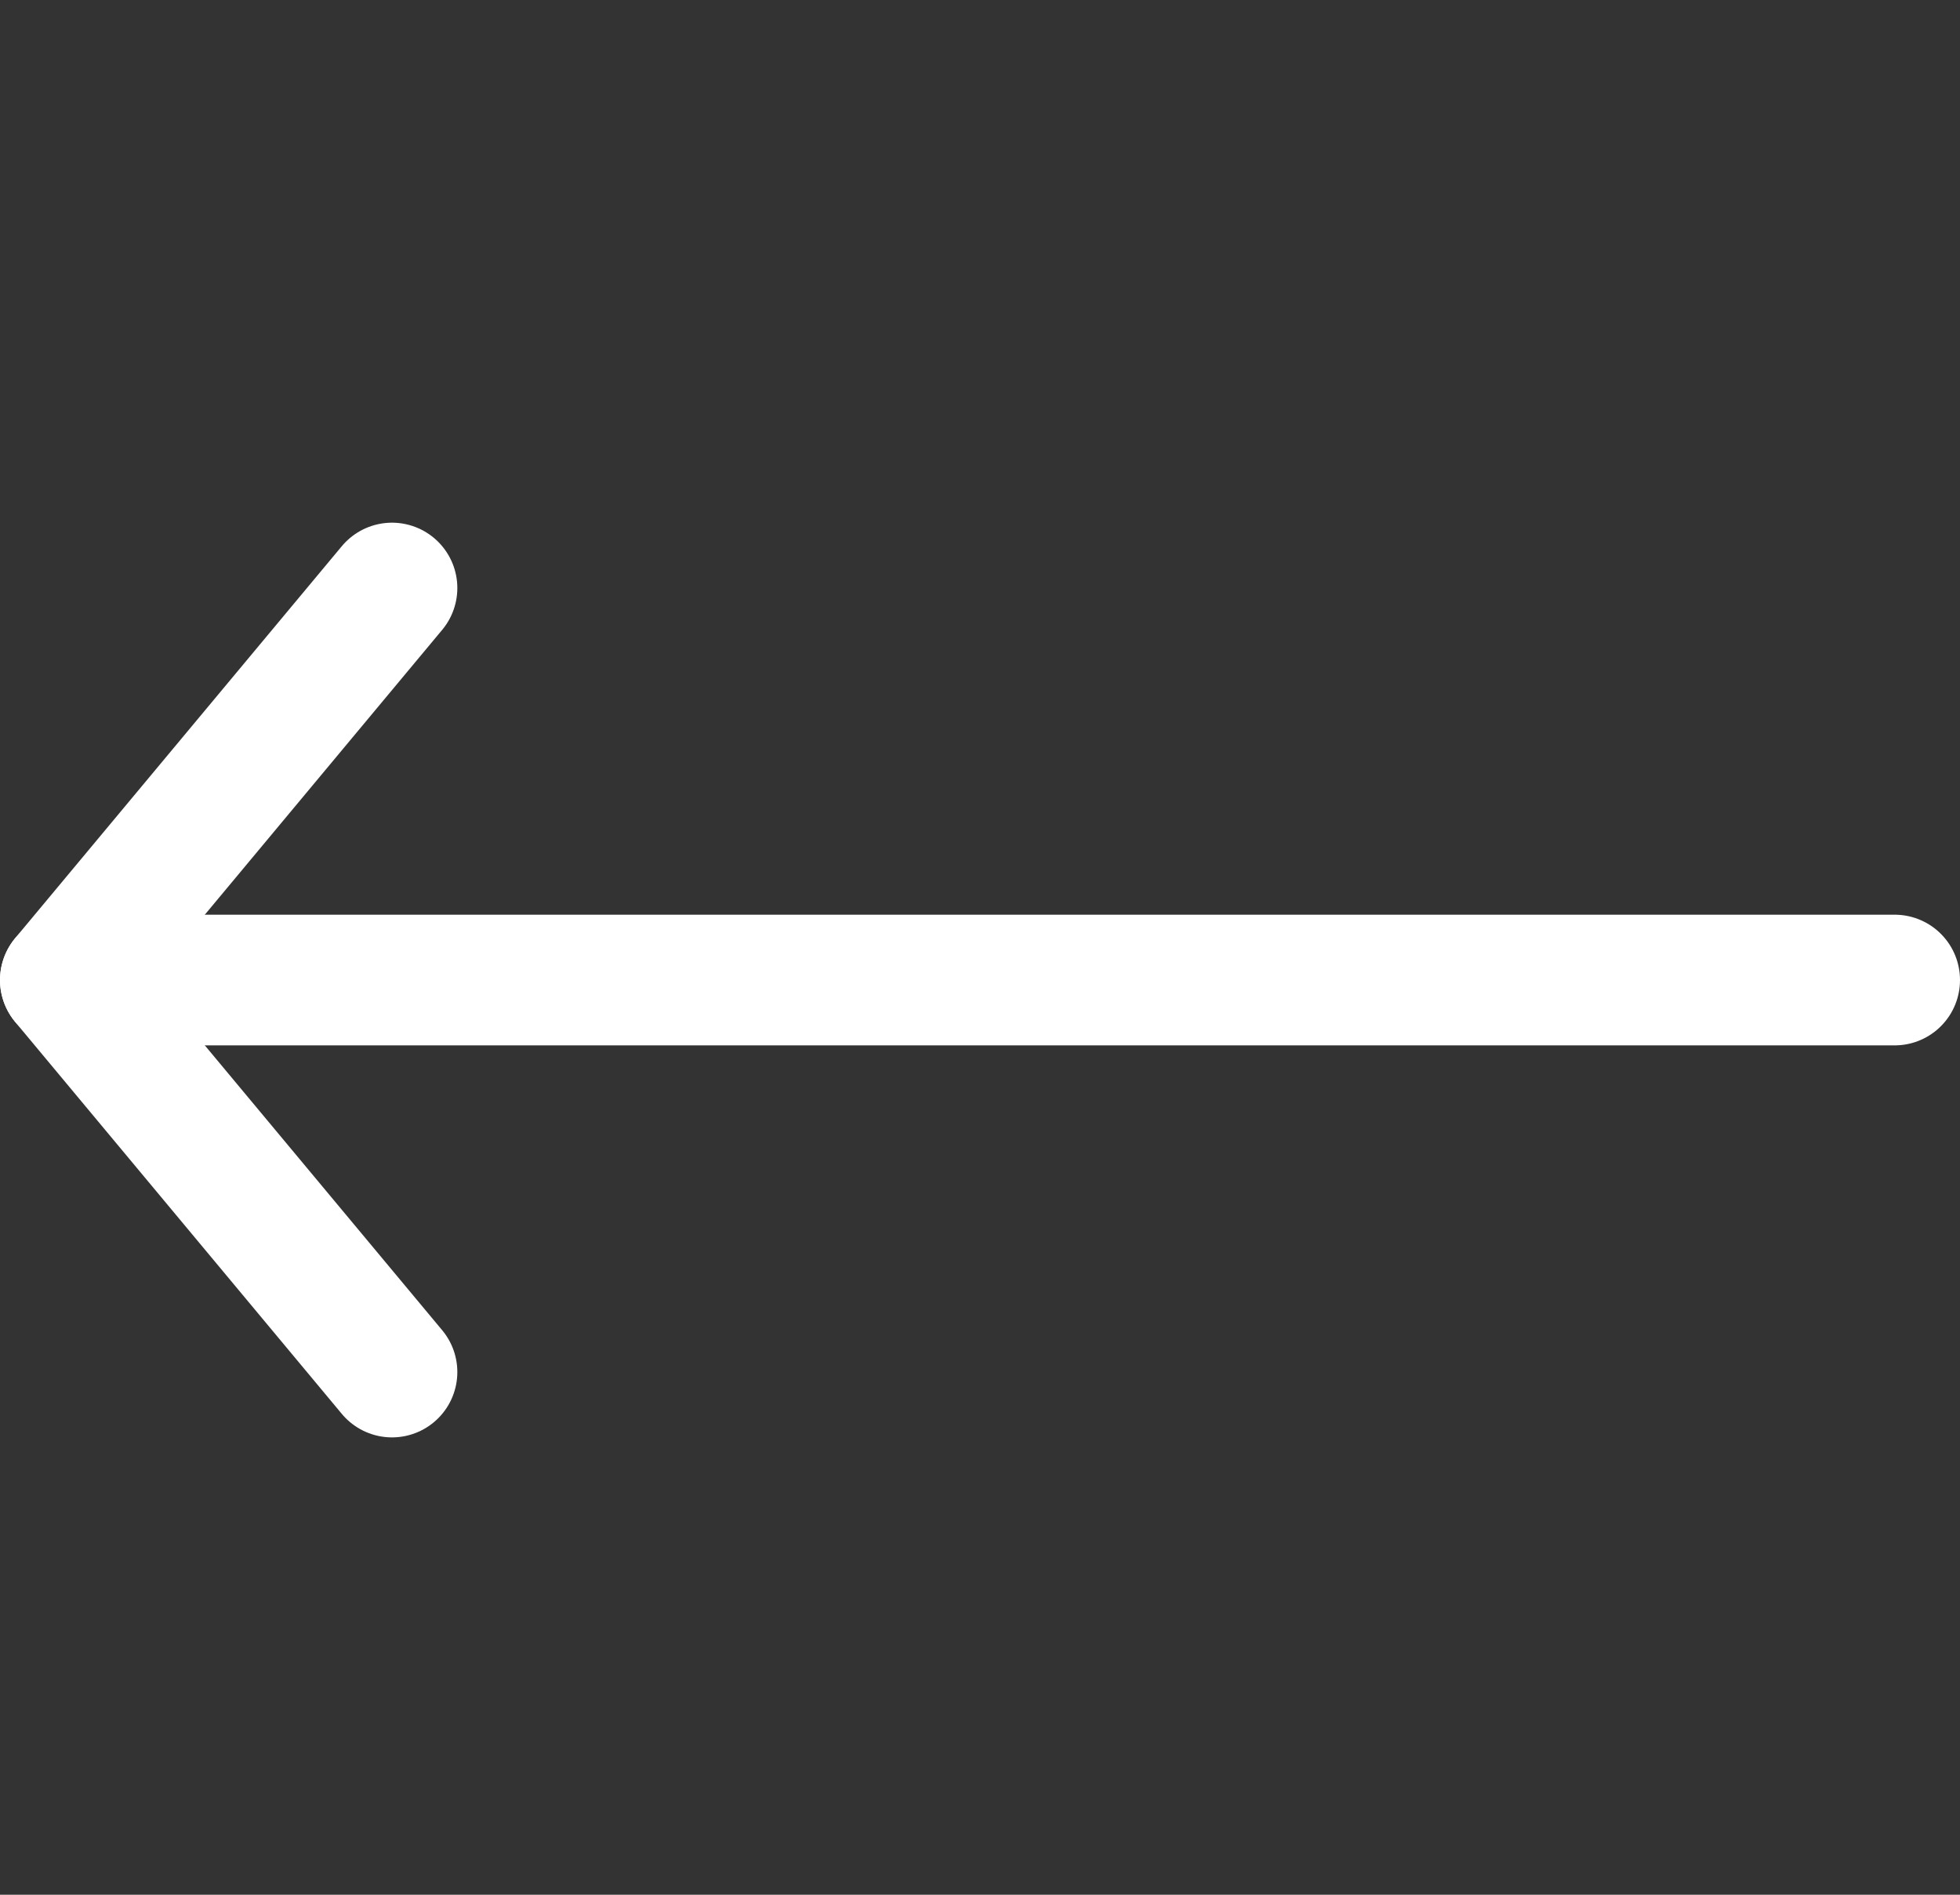
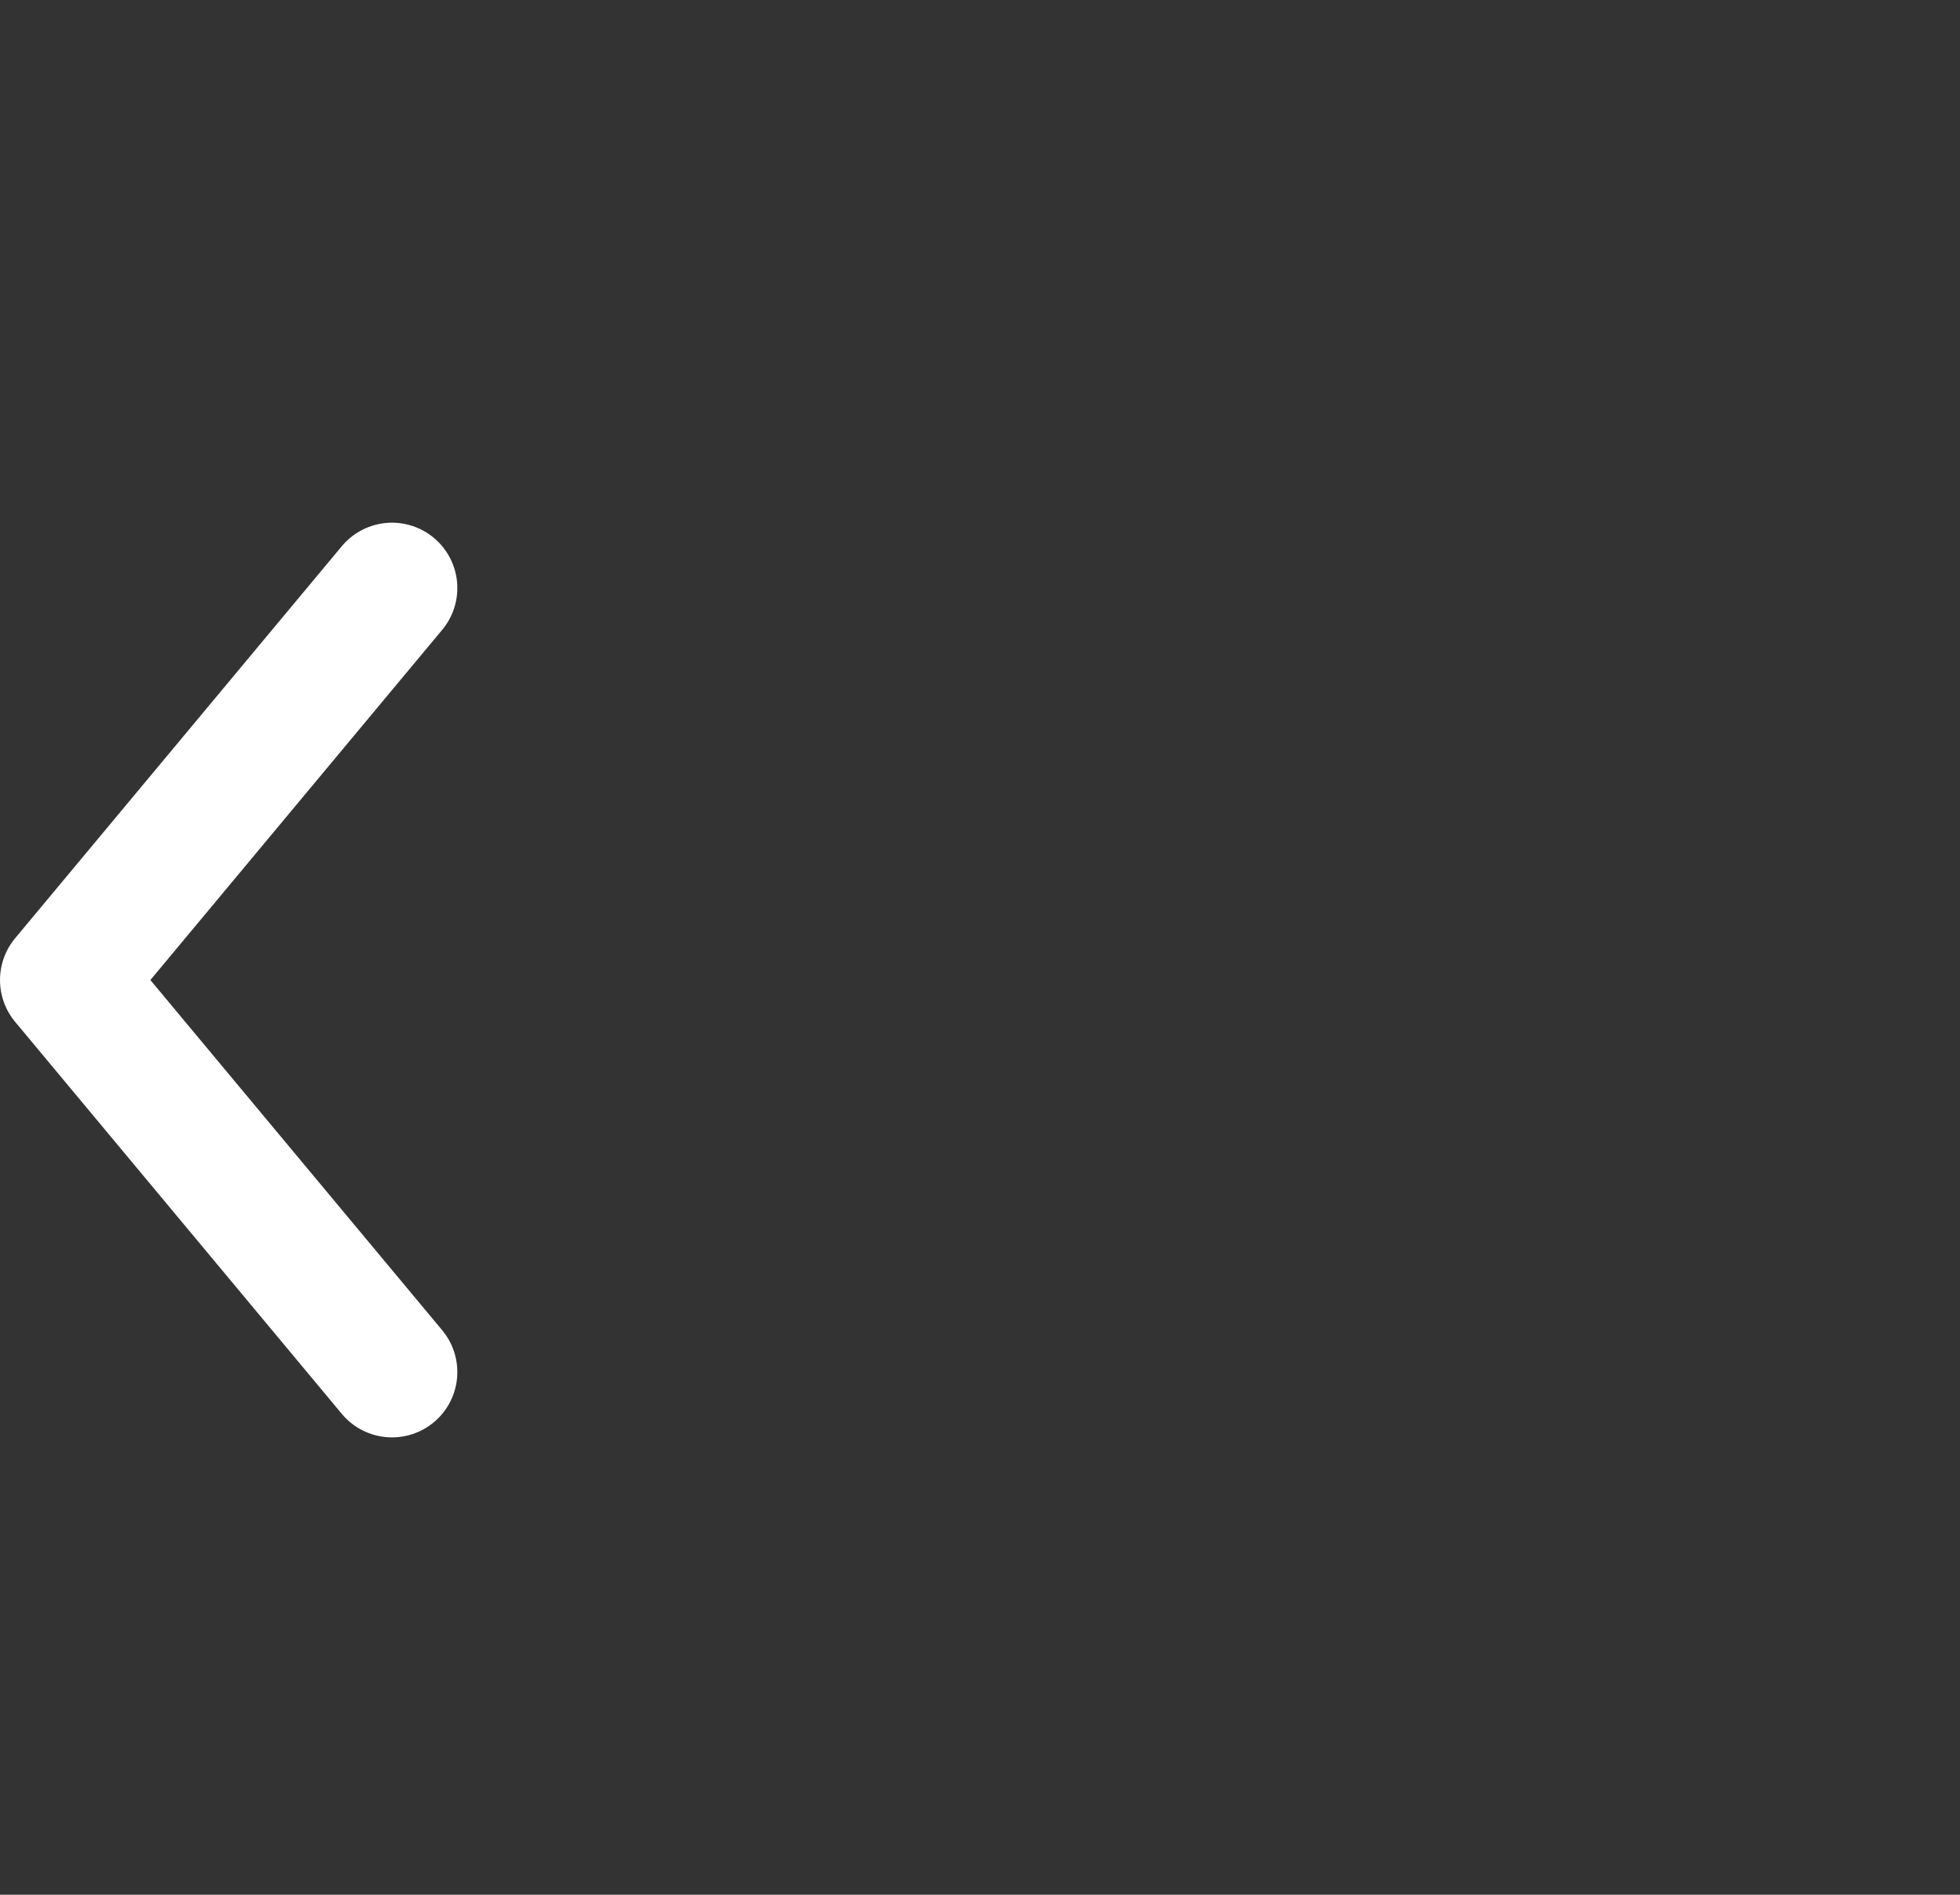
<svg xmlns="http://www.w3.org/2000/svg" id="icon_arrow_white_left" data-name="icon/arrow/white/left" width="30" height="29" viewBox="0 0 30 29">
  <rect x="0" y="0" width="30" height="29" fill="#333333" stroke="none" />
  <rect id="icon_arrow_white_left_background" data-name="icon/arrow/white/left background" width="29" height="29" fill="none" />
  <g id="Group_5" data-name="Group 5" transform="translate(29 9) rotate(180)">
-     <path id="Stroke_1" data-name="Stroke 1" d="M-28,.5H0" transform="translate(0 -5.5) rotate(180)" fill="none" stroke="#fff" stroke-linecap="round" stroke-linejoin="round" stroke-miterlimit="10" stroke-width="2" />
    <path id="Stroke_3" data-name="Stroke 3" d="M0,0-5,6l5,6" transform="translate(23) rotate(180)" fill="none" stroke="#fff" stroke-linecap="round" stroke-linejoin="round" stroke-miterlimit="10" stroke-width="2" />
  </g>
</svg>